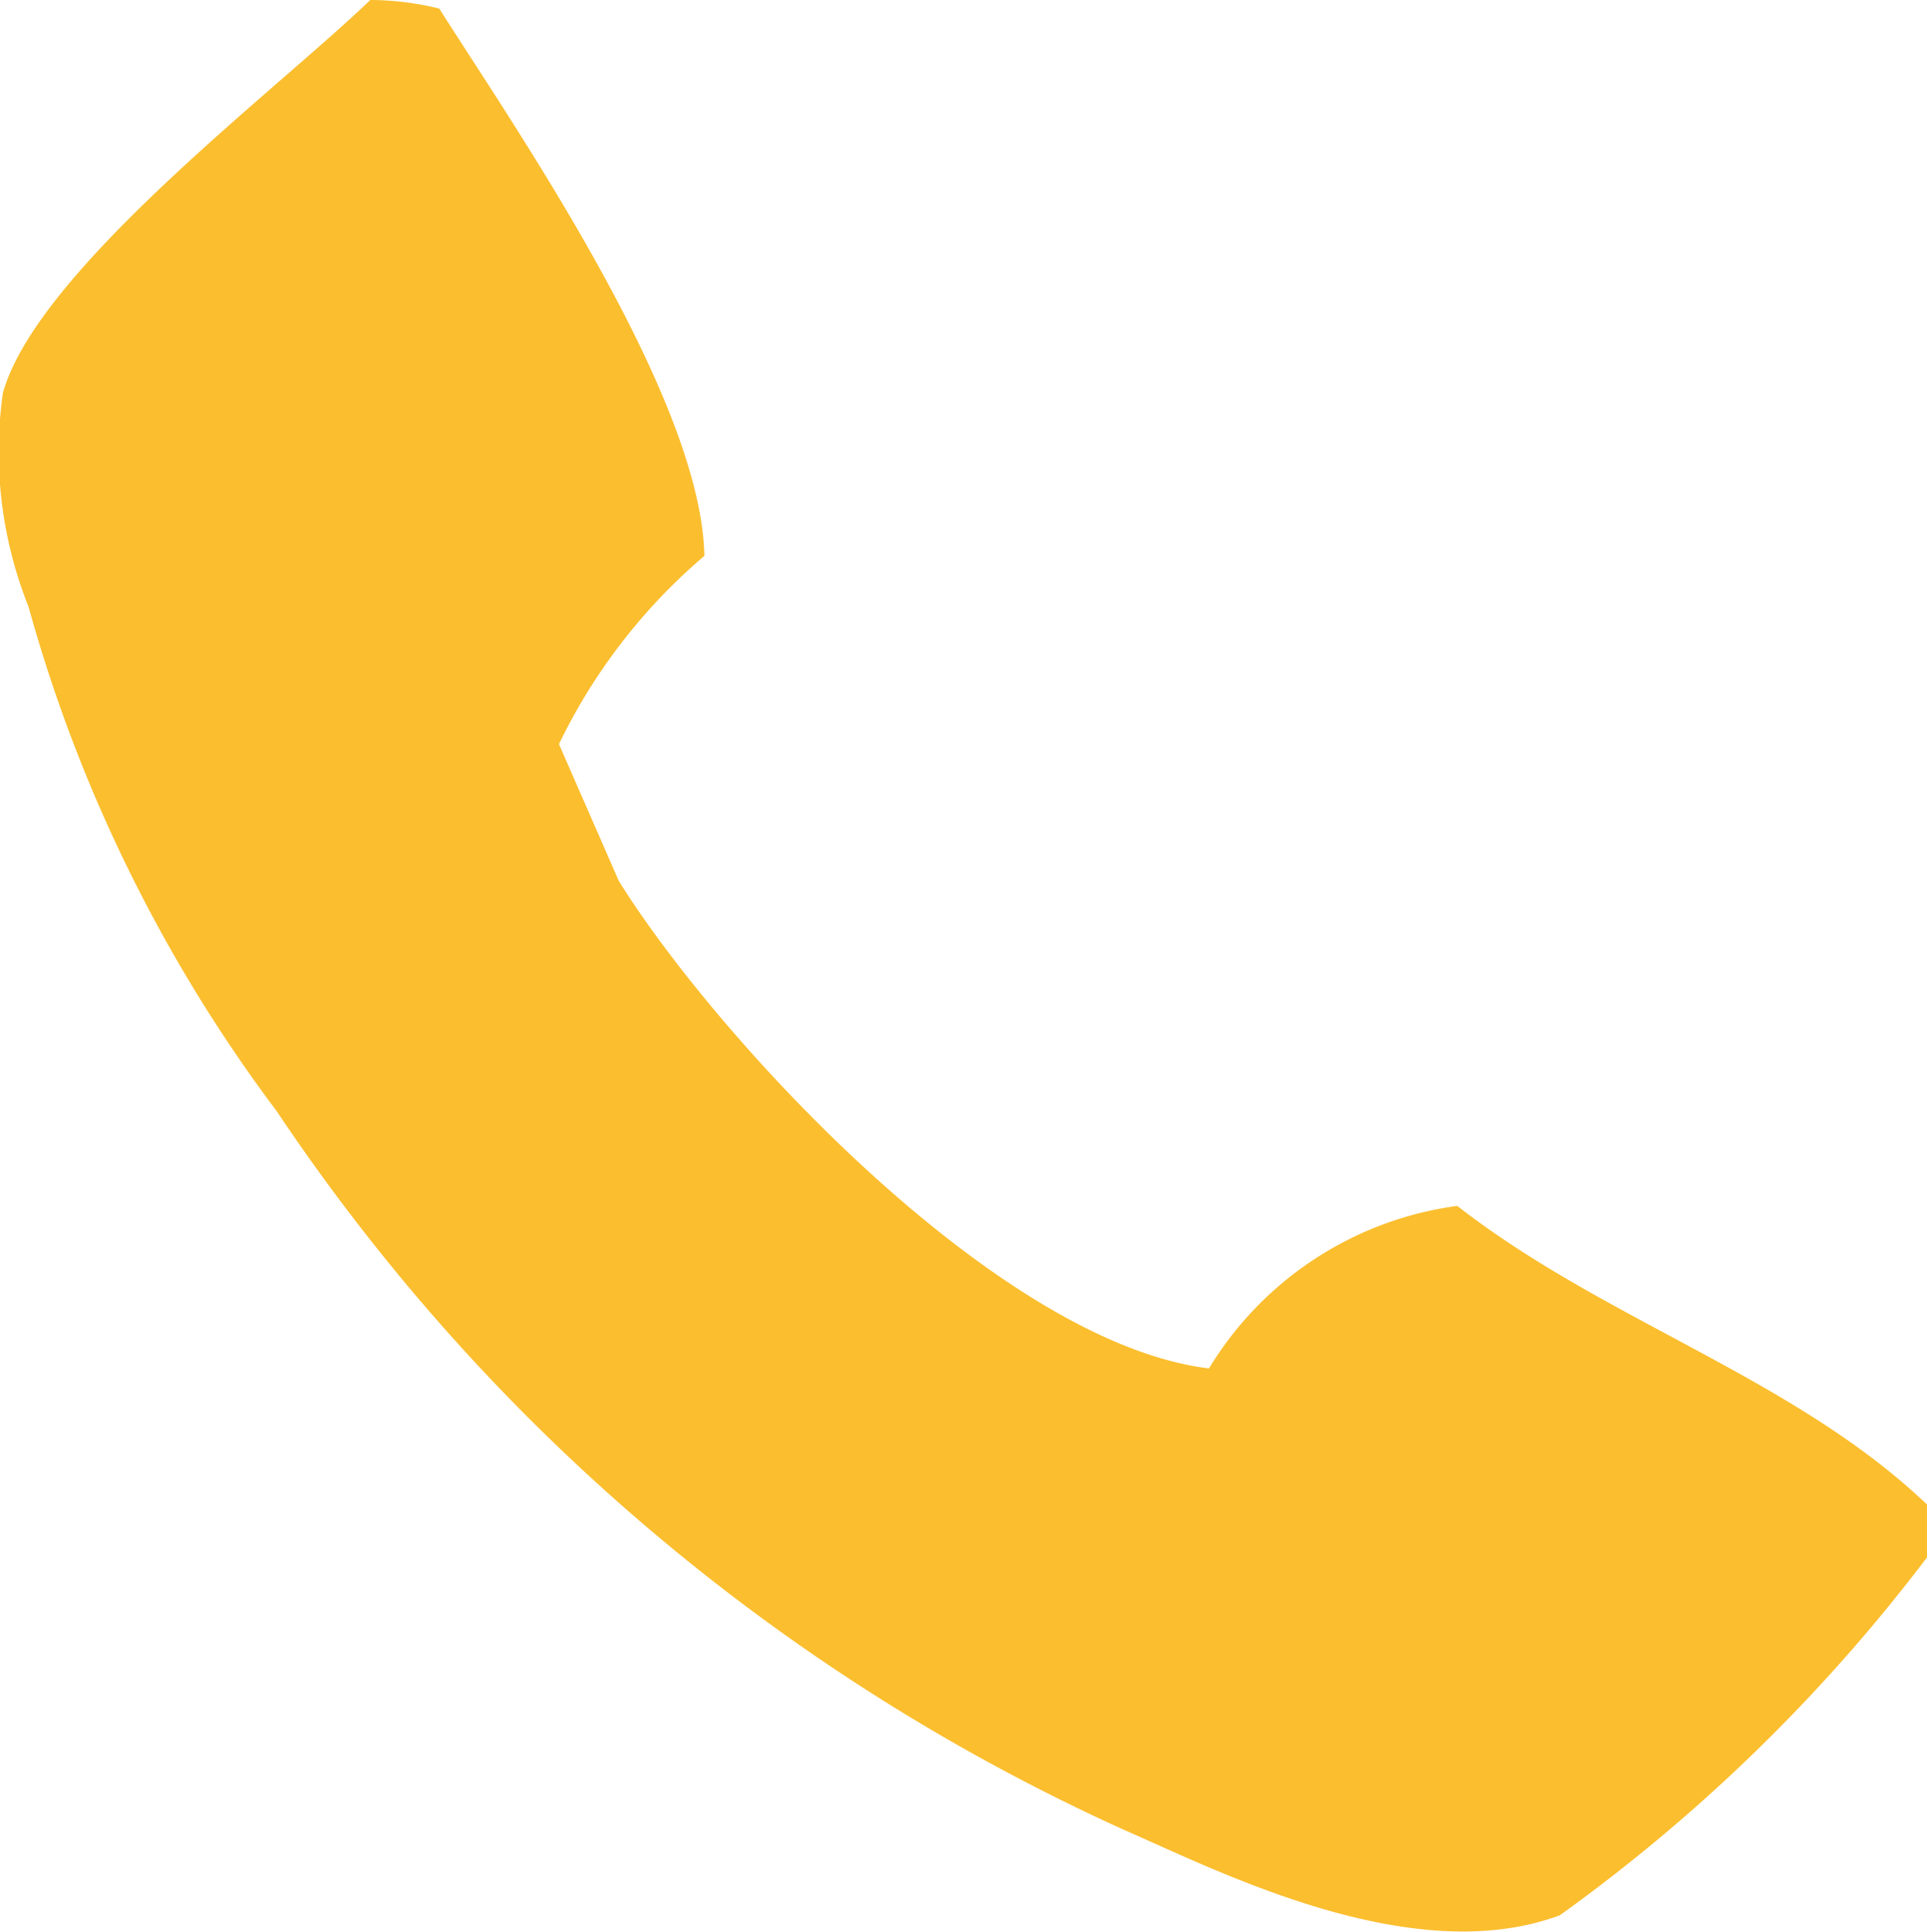
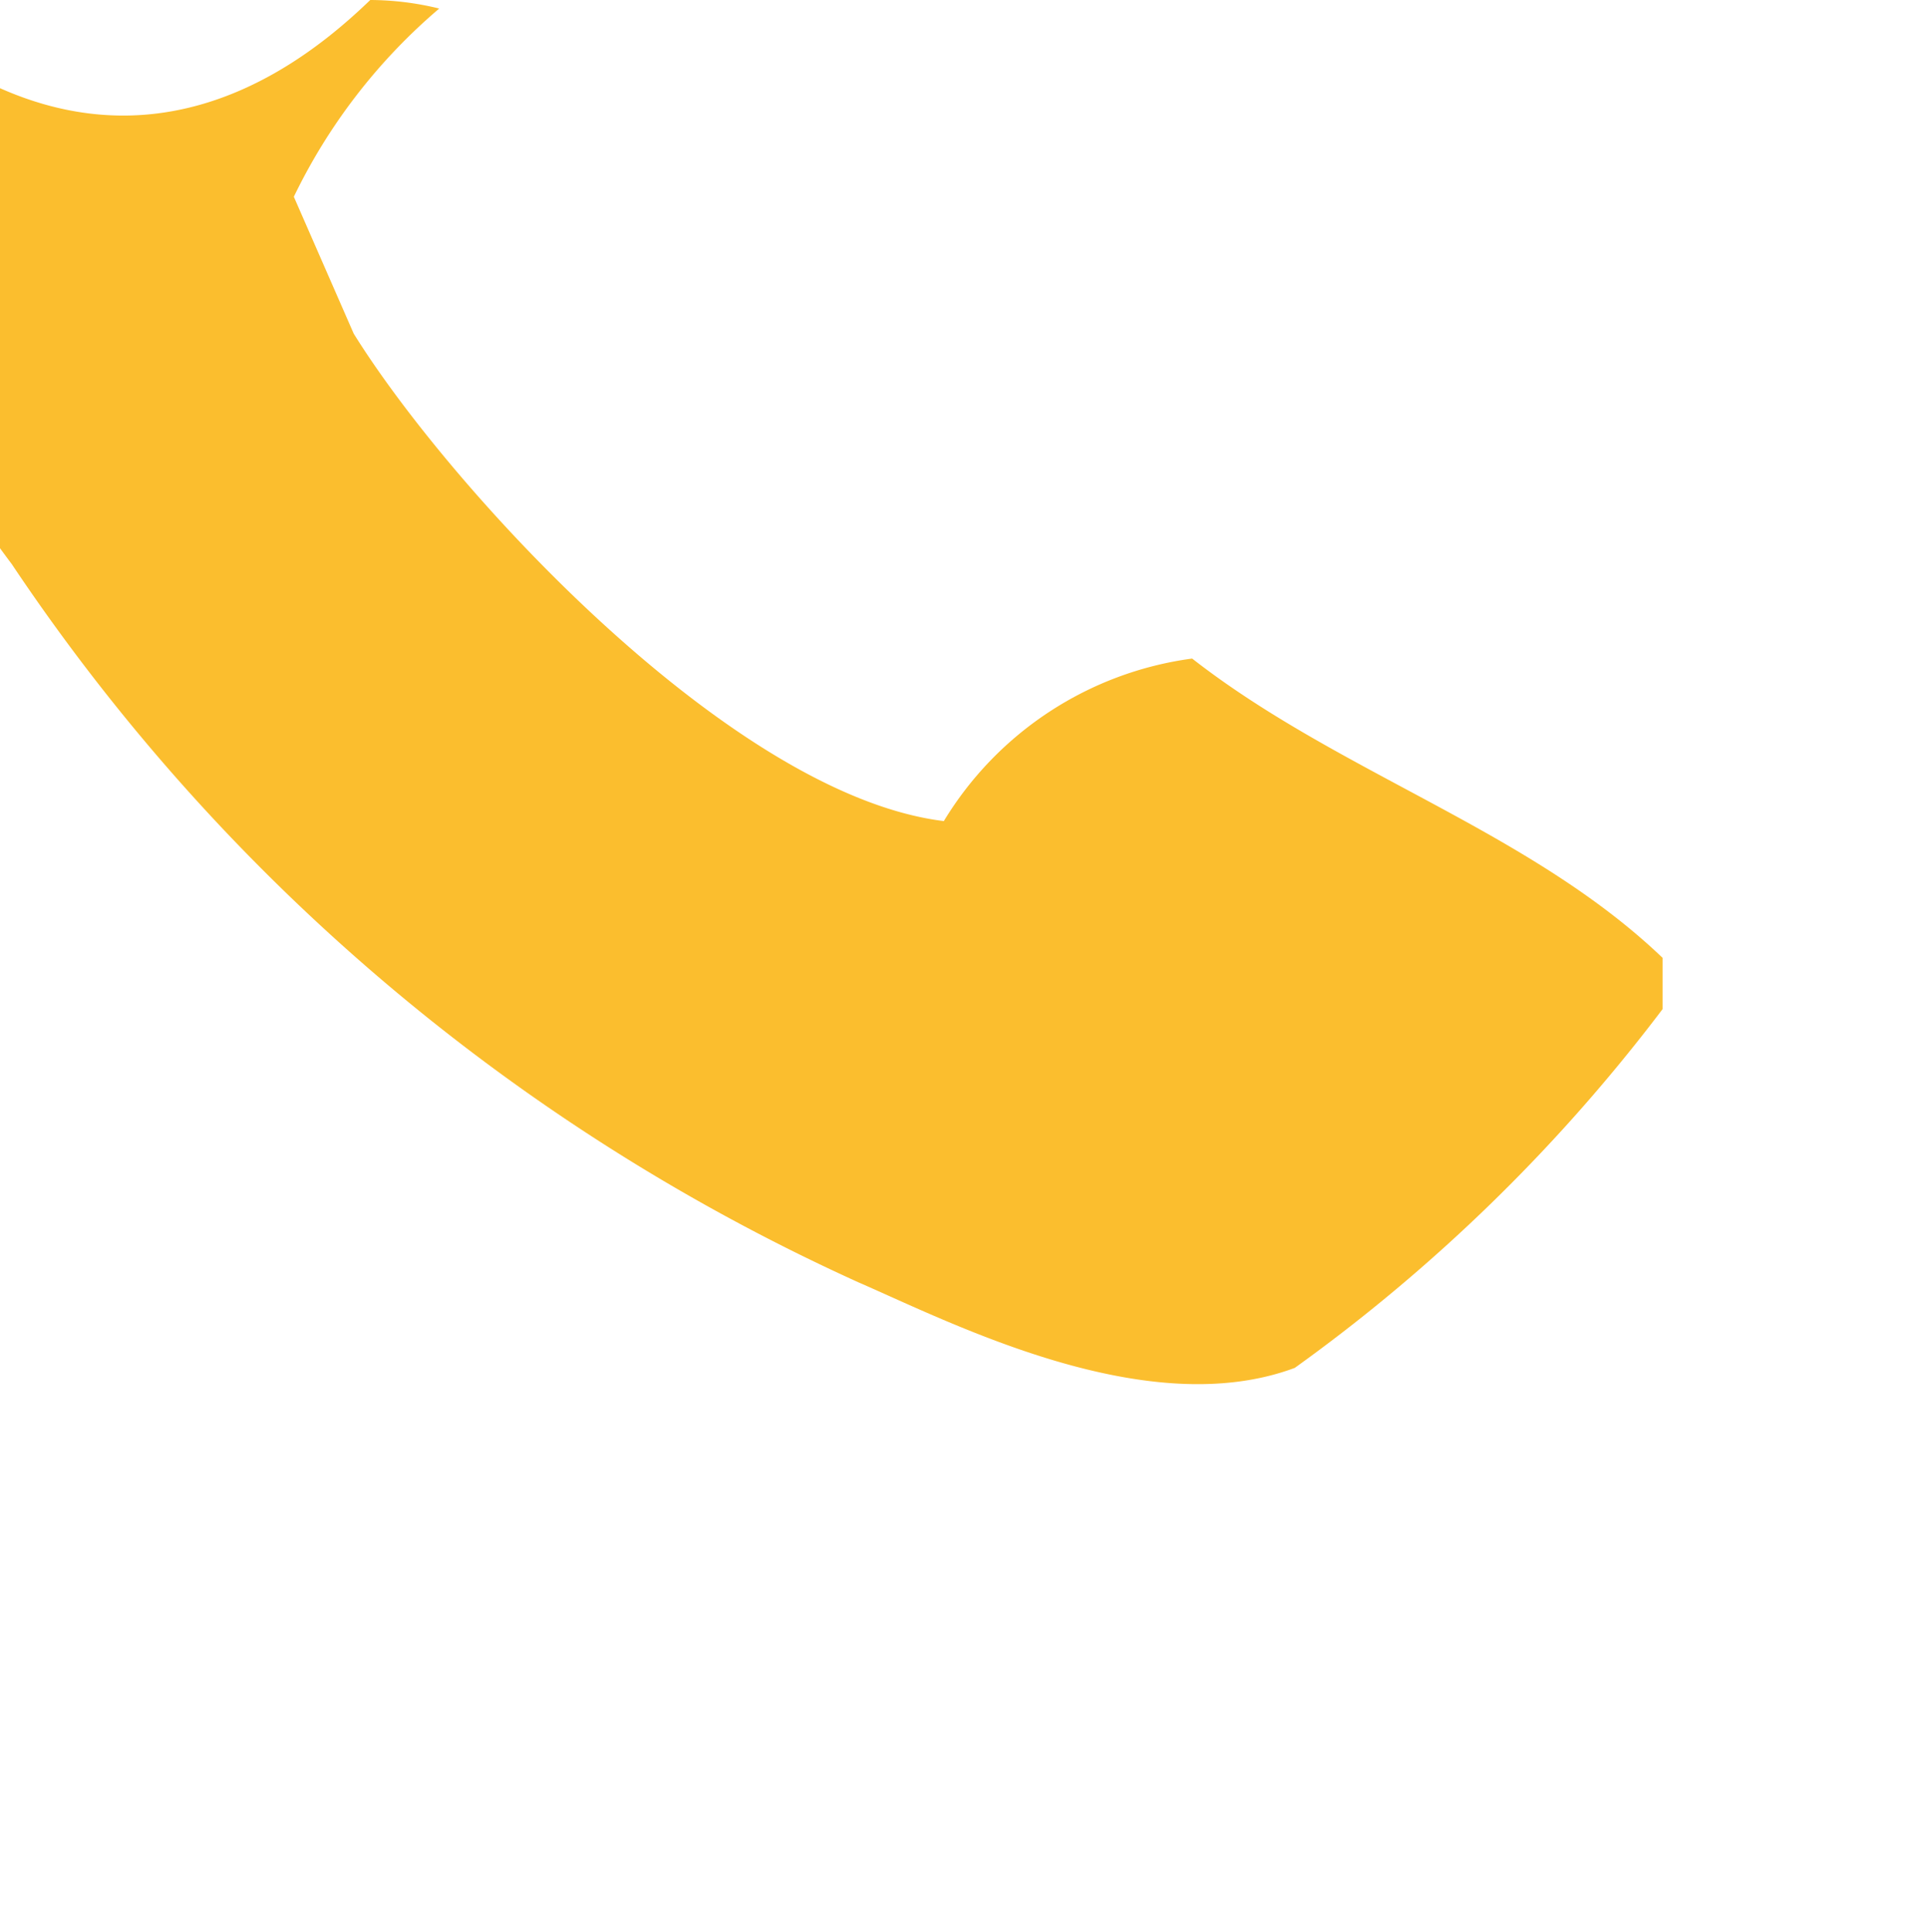
<svg xmlns="http://www.w3.org/2000/svg" width="13.969" height="14" viewBox="0 0 13.969 14">
  <defs>
    <style>
      .cls-1 {
        fill: #fbbe2e;
        fill-rule: evenodd;
      }
    </style>
  </defs>
-   <path id="Kształt_3" data-name="Kształt 3" class="cls-1" d="M759.715,41a2.116,2.116,0,0,1,.5.062c0.53,0.837,1.9,2.807,1.922,3.967a4.171,4.171,0,0,0-1.054,1.364l0.434,0.992c0.7,1.126,2.737,3.344,4.278,3.533a2.492,2.492,0,0,1,1.8-1.178c1.07,0.835,2.444,1.245,3.41,2.169v0.372a12.435,12.435,0,0,1-2.666,2.6c-1.073.4-2.478-.322-3.163-0.62a14.661,14.661,0,0,1-6.138-5.206,10.958,10.958,0,0,1-1.8-3.657,3.027,3.027,0,0,1-.186-1.55C757.3,42.959,759.047,41.645,759.715,41Z" transform="translate(-757.031 -41)" />
+   <path id="Kształt_3" data-name="Kształt 3" class="cls-1" d="M759.715,41a2.116,2.116,0,0,1,.5.062a4.171,4.171,0,0,0-1.054,1.364l0.434,0.992c0.7,1.126,2.737,3.344,4.278,3.533a2.492,2.492,0,0,1,1.8-1.178c1.07,0.835,2.444,1.245,3.41,2.169v0.372a12.435,12.435,0,0,1-2.666,2.6c-1.073.4-2.478-.322-3.163-0.62a14.661,14.661,0,0,1-6.138-5.206,10.958,10.958,0,0,1-1.8-3.657,3.027,3.027,0,0,1-.186-1.55C757.3,42.959,759.047,41.645,759.715,41Z" transform="translate(-757.031 -41)" />
</svg>